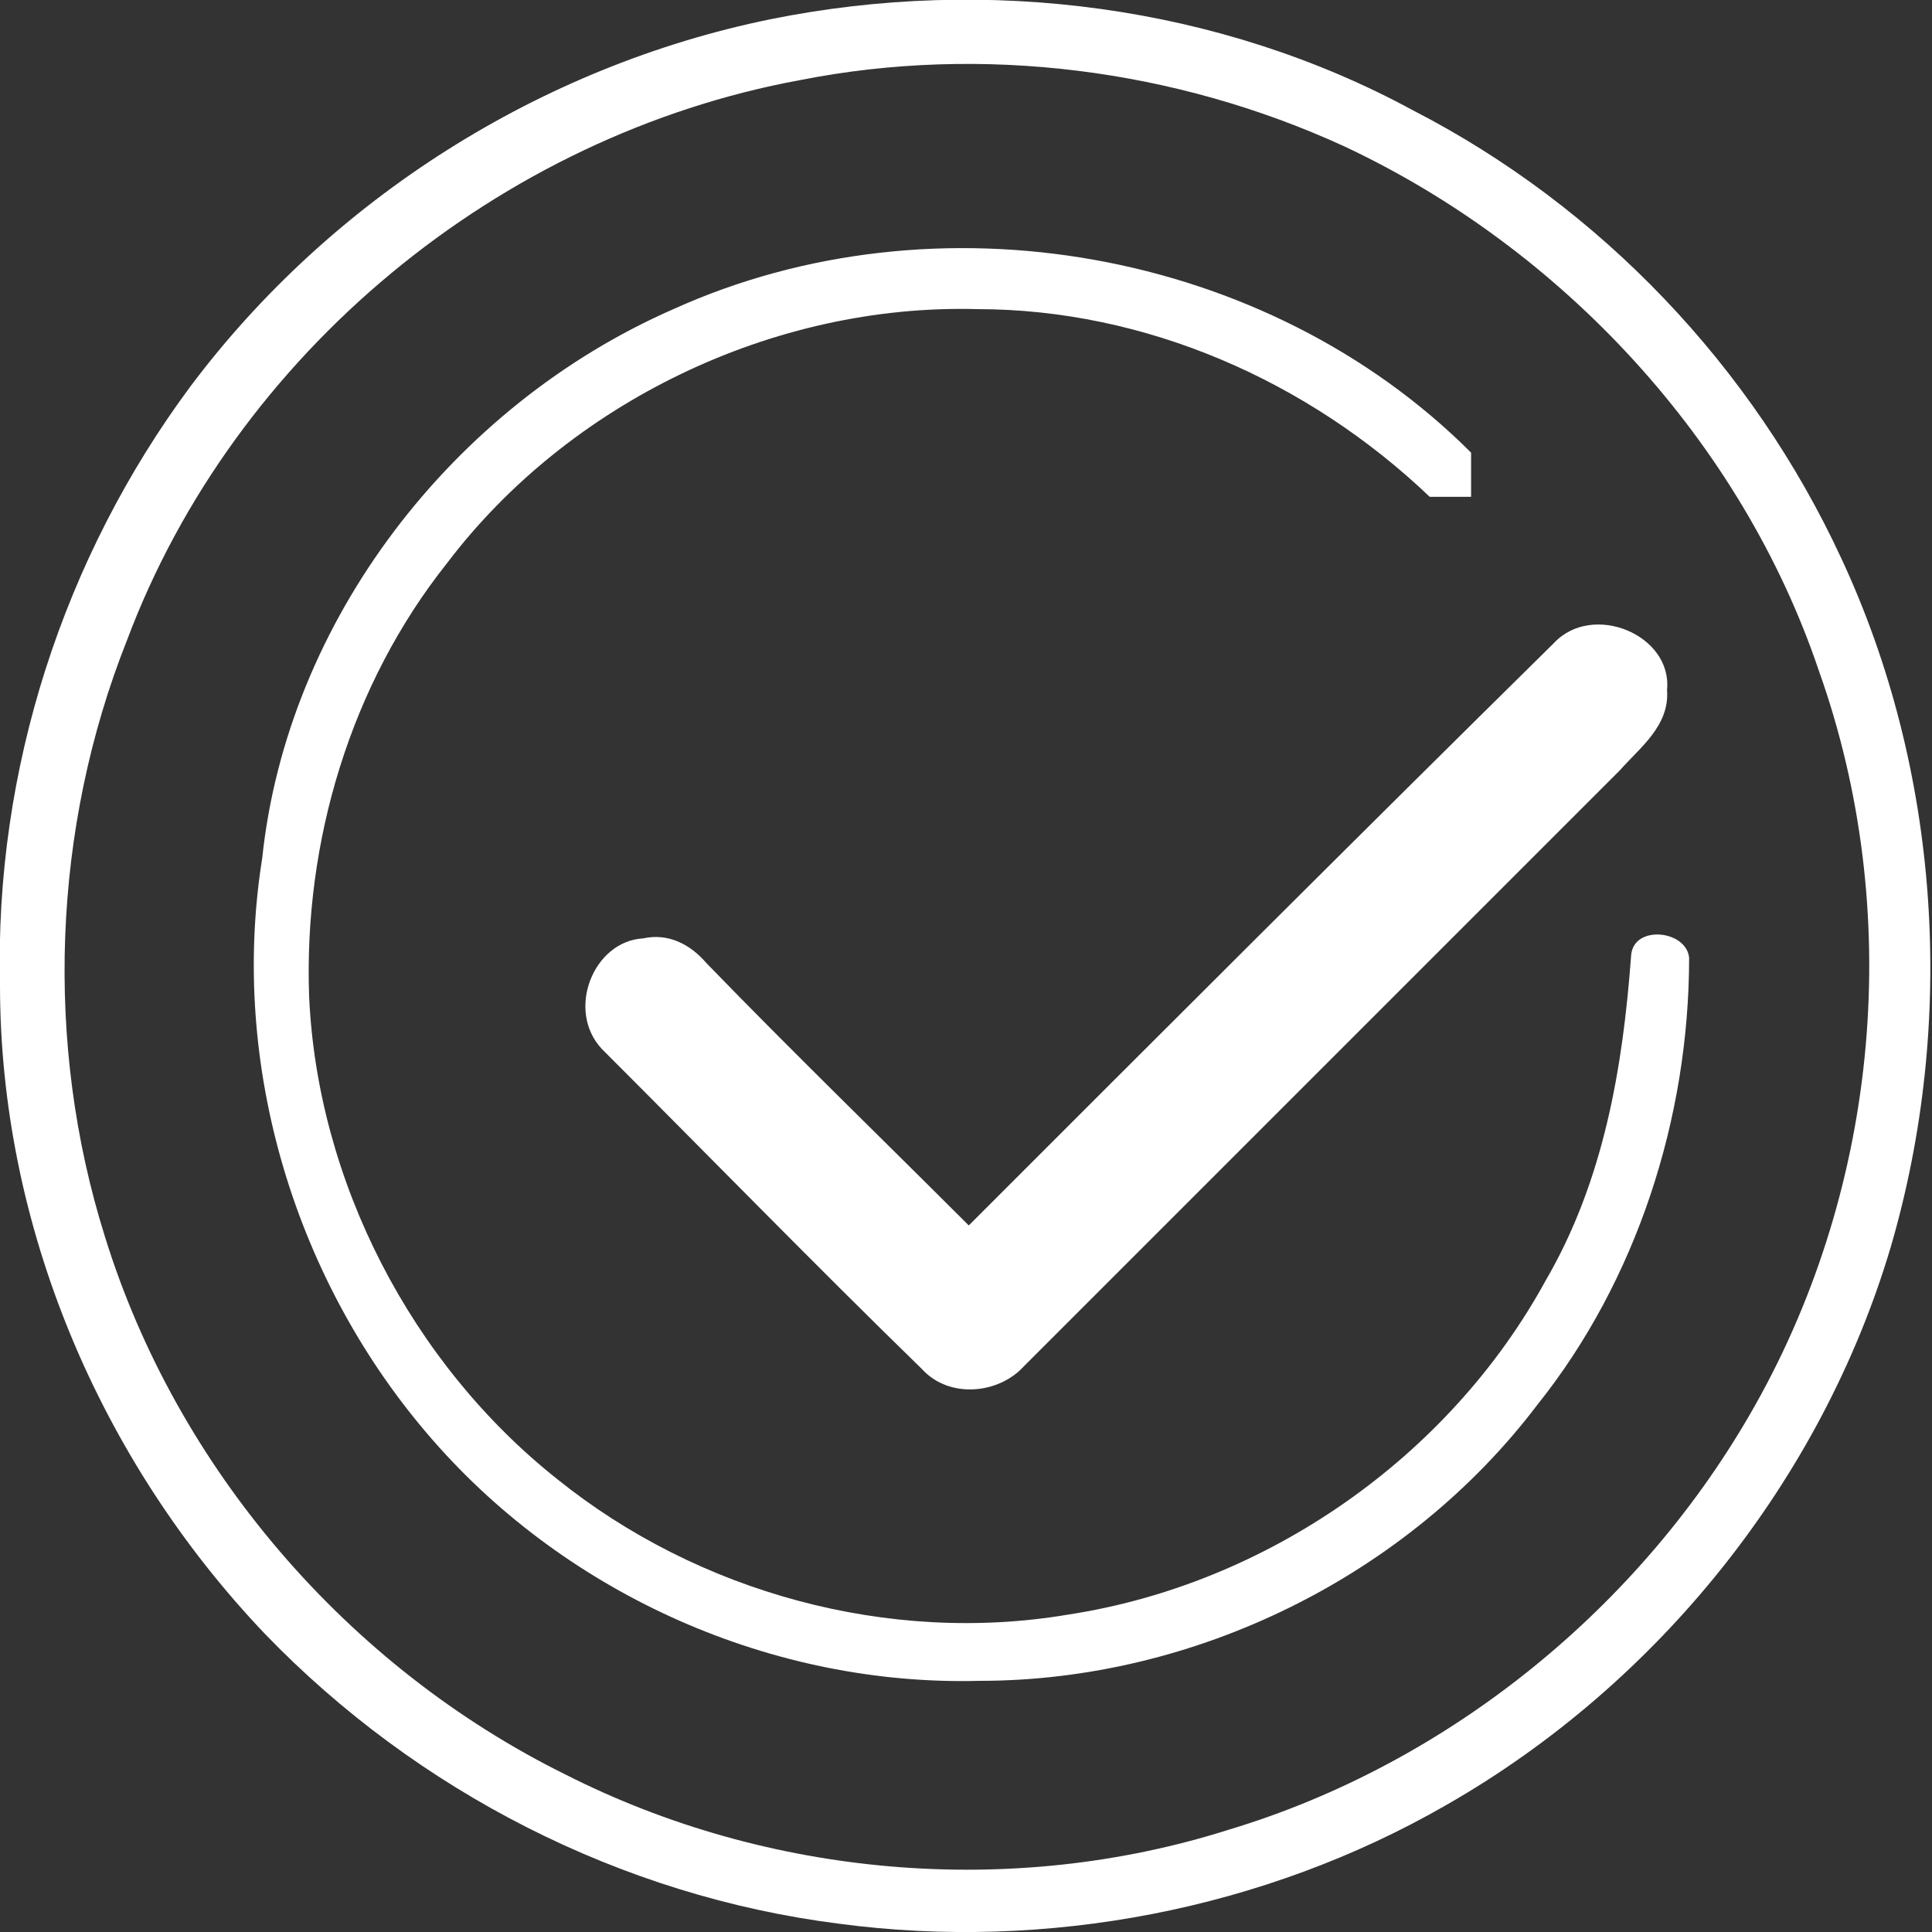
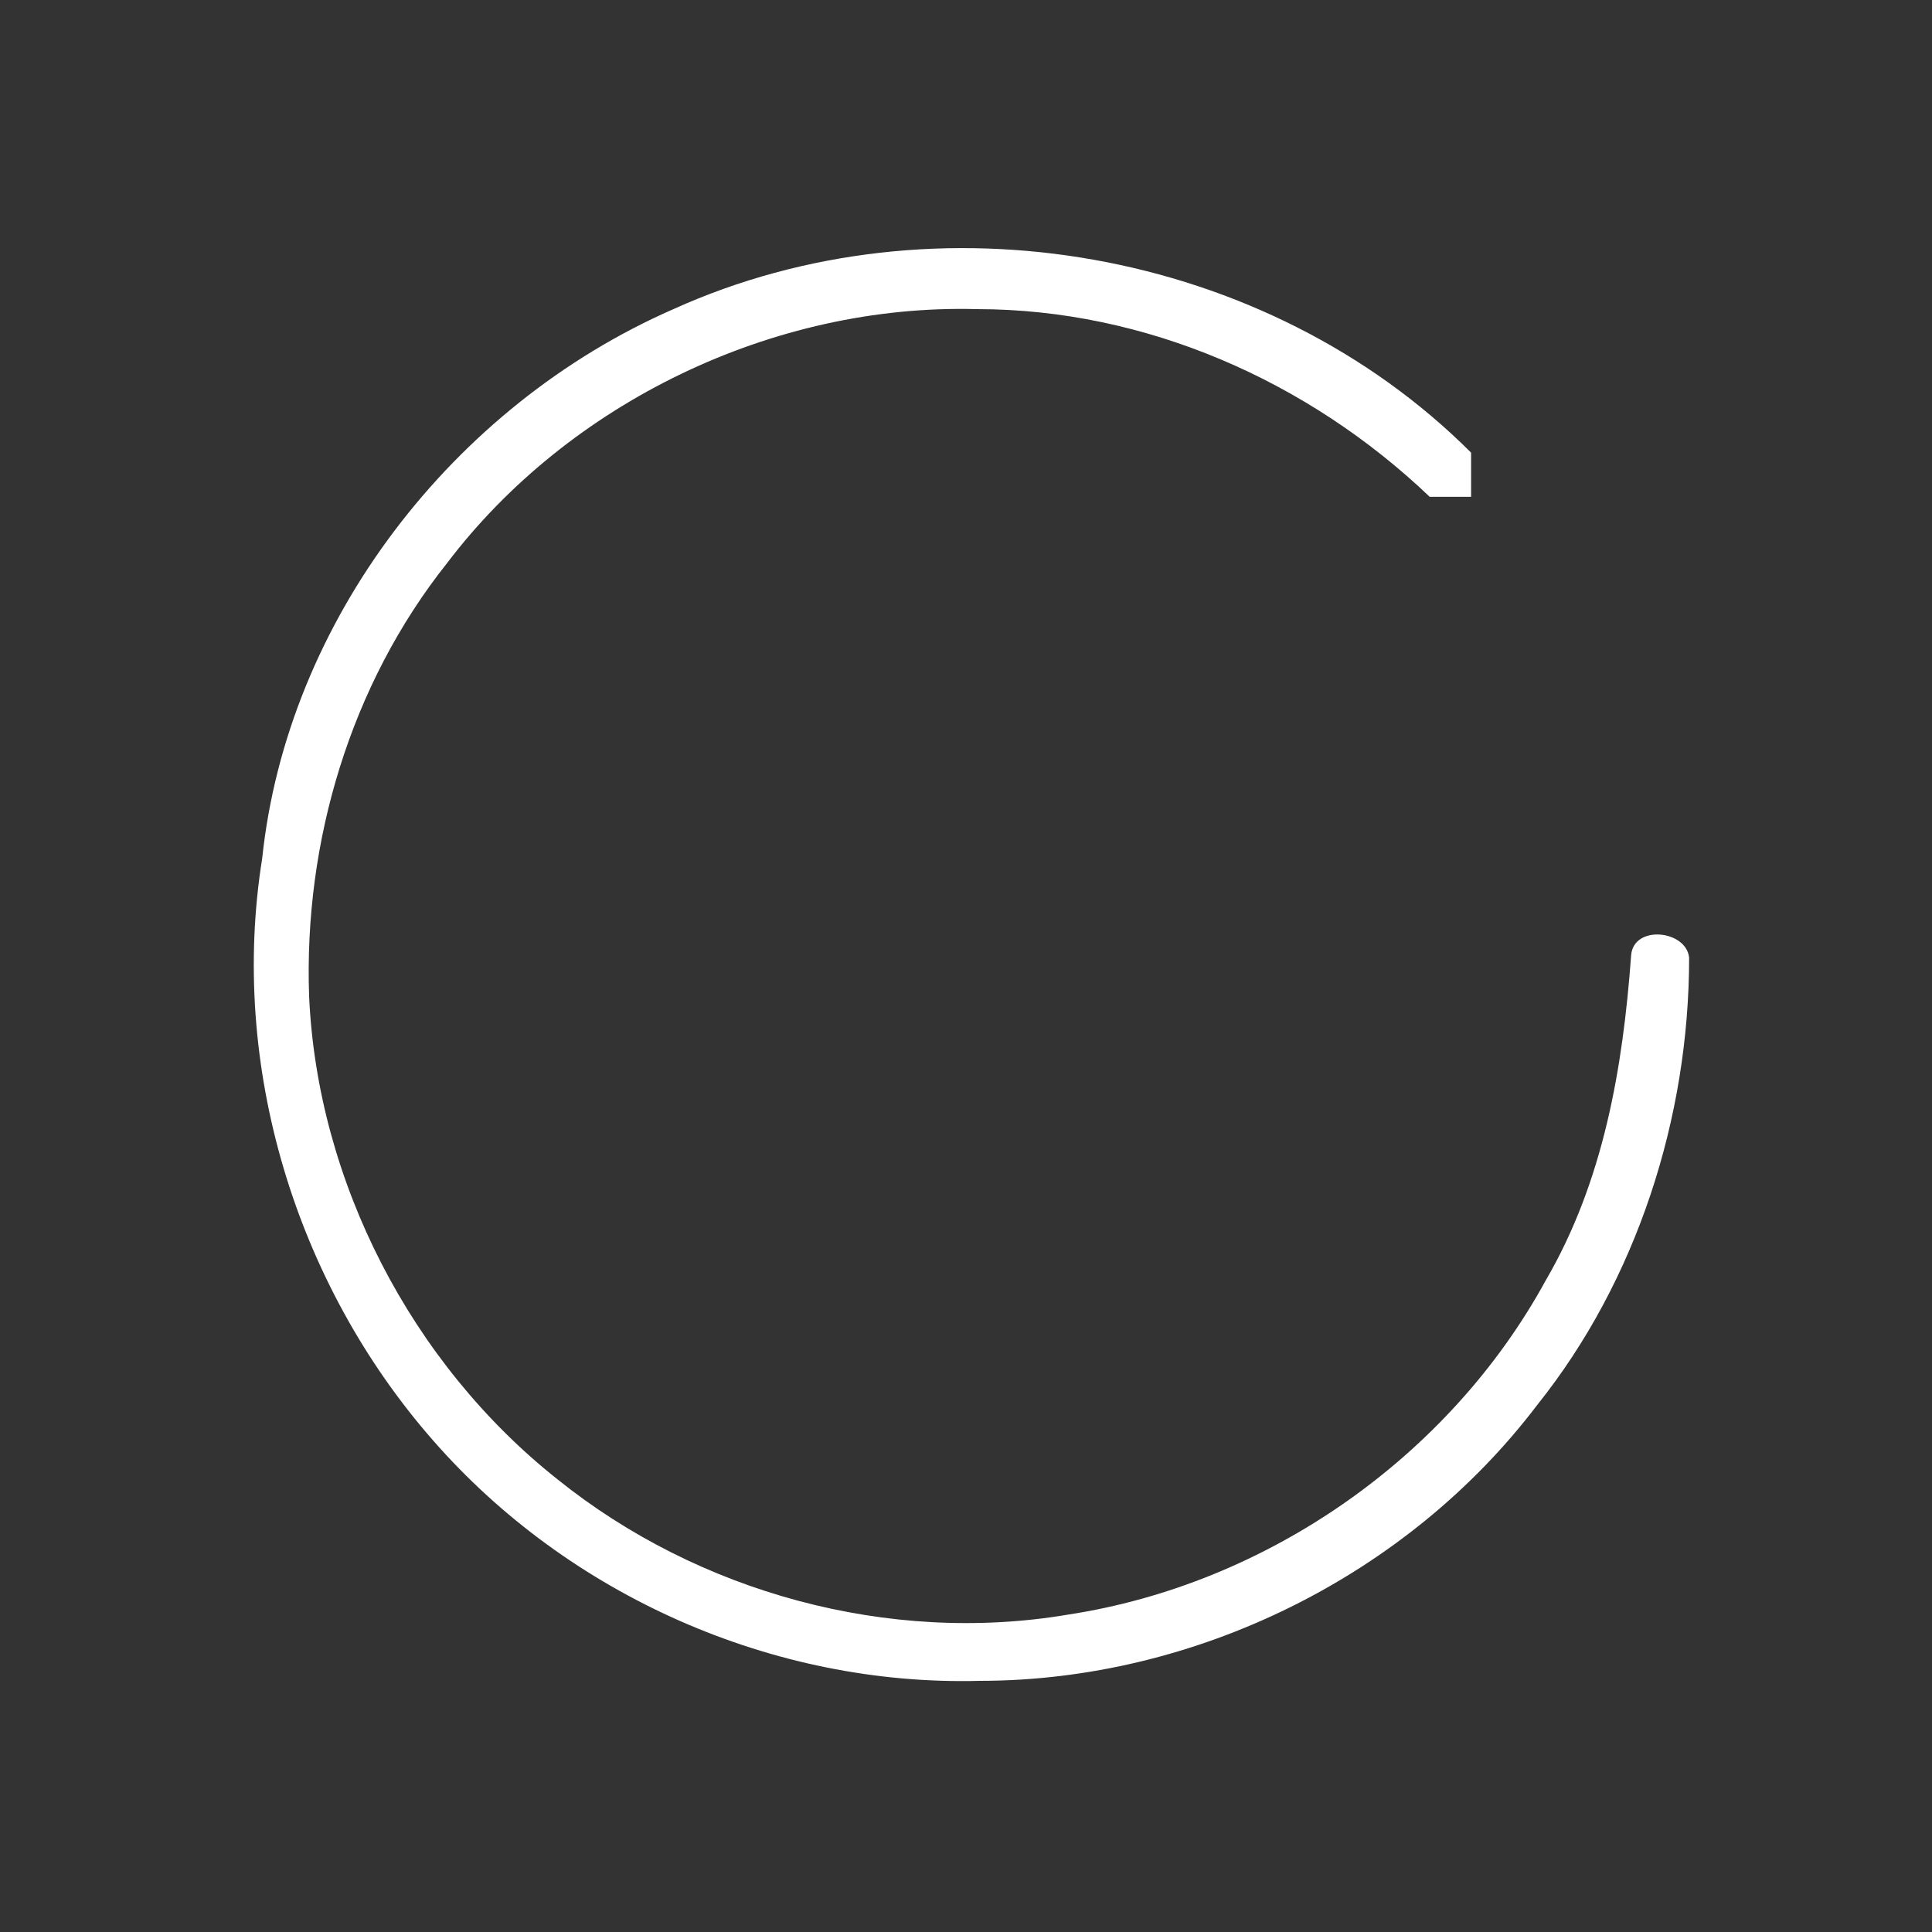
<svg xmlns="http://www.w3.org/2000/svg" version="1.1" id="Layer_1" x="0px" y="0px" width="70" height="70" viewBox="0 0 70 70">
  <rect x="0" y="0" width="70" height="70" fill="#333333" stroke="none" />
  <title>installIcon</title>
  <g id="Install">
-     <path d="M27.9,0.7C35.8-0.9,44.2,0.2,51.2,4c6.8,3.5,12.3,9.3,15.5,16.2c3.6,7.7,4.2,16.8,1.8,25     C66,53.6,60.1,61,52.4,65.4c-6.6,3.8-14.5,5.3-22,4.3c-7.9-1-15.3-4.8-20.8-10.5c-6-6.3-9.6-14.8-9.6-23.5     C-0.2,27.9,2.3,20.2,6.9,14C12,7.2,19.6,2.4,27.9,0.7 M29,2.9c-10.9,2-20.5,9.9-24.4,20.3c-2.7,6.8-3,14.6-0.8,21.6     c2.6,8.4,8.8,15.6,16.7,19.5c7.3,3.7,16.1,4.5,24,2c8-2.4,15-8.1,19.1-15.4c4.5-8,5.4-17.9,2.3-26.6C63.1,16,56.6,9,48.7,5.3     C42.6,2.5,35.6,1.6,29,2.9z" fill="#FFFFFF" />
    <path d="M24.4,11.2c9.5-4.3,21.5-2.2,28.9,5.2c0,0.4,0,1.2,0,1.6c-0.4,0-1.1,0-1.5,0c-4.4-4.2-10.3-6.8-16.4-6.8     C28,11,20.6,14.6,16.2,20.4c-3.5,4.4-5.2,10.1-5,15.7c0.3,6.7,3.7,13.3,9,17.5c5.1,4.1,12,6,18.5,4.9c7.2-1.1,13.8-5.7,17.3-12.1     c2.1-3.6,2.8-7.7,3.1-11.8c0.1-1.1,2-0.9,2.1,0.1c0,5.8-1.9,11.7-5.5,16.2c-4.7,6.2-12.4,10-20.2,10c-7.5,0.2-14.9-3.1-19.8-8.7     c-5-5.7-7.4-13.6-6.2-21.1C10.4,22.5,16.4,14.7,24.4,11.2z" fill="#FFFFFF" />
-     <path d="M56.3,23.3c1.4-1.5,4.3-0.3,4.1,1.7c0.1,1.3-1,2.1-1.7,2.9c-7.2,7.2-14.4,14.4-21.6,21.6     c-0.9,1-2.7,1.2-3.7,0.1c-3.9-3.8-7.7-7.7-11.6-11.6c-1.3-1.4-0.3-3.9,1.5-4c0.9-0.2,1.7,0.2,2.3,0.9c3.1,3.2,6.3,6.3,9.5,9.5     C42.1,37.4,49.2,30.3,56.3,23.3z" fill="#FFFFFF" />
  </g>
</svg>